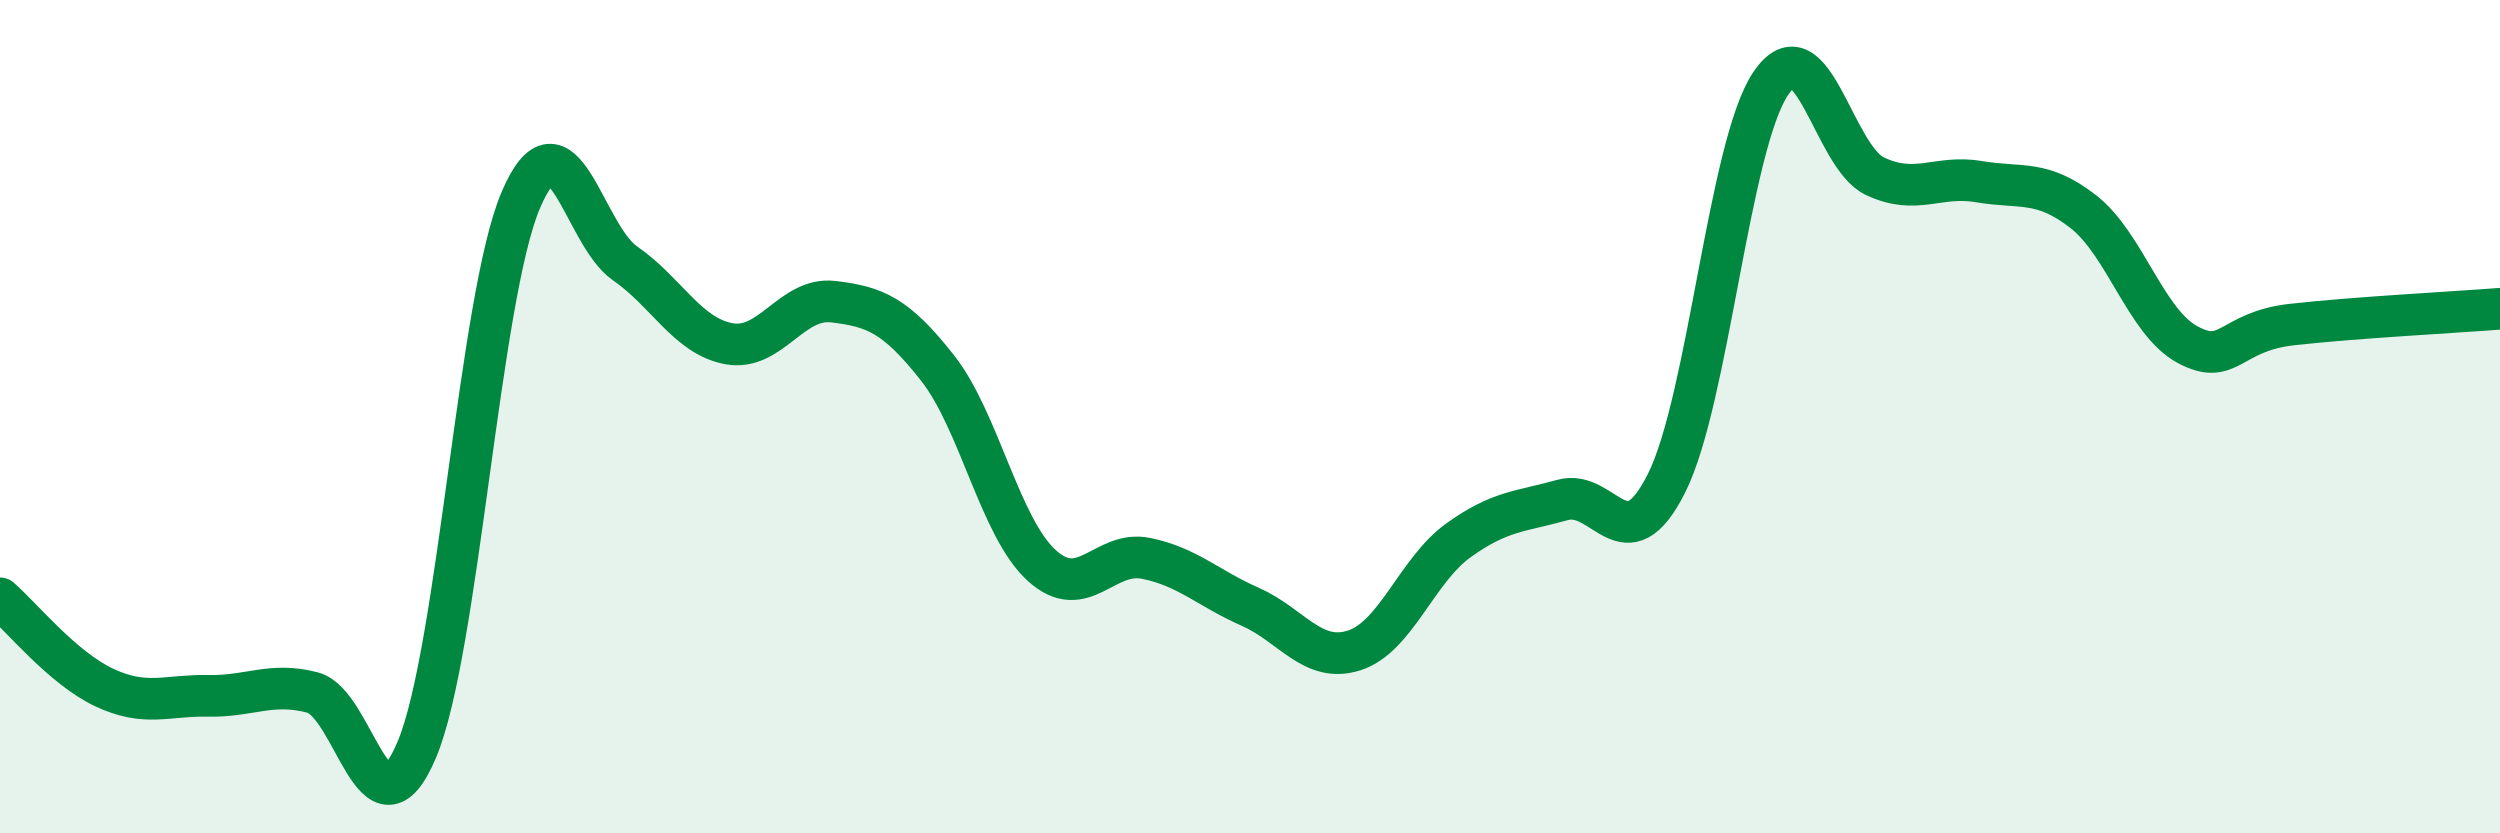
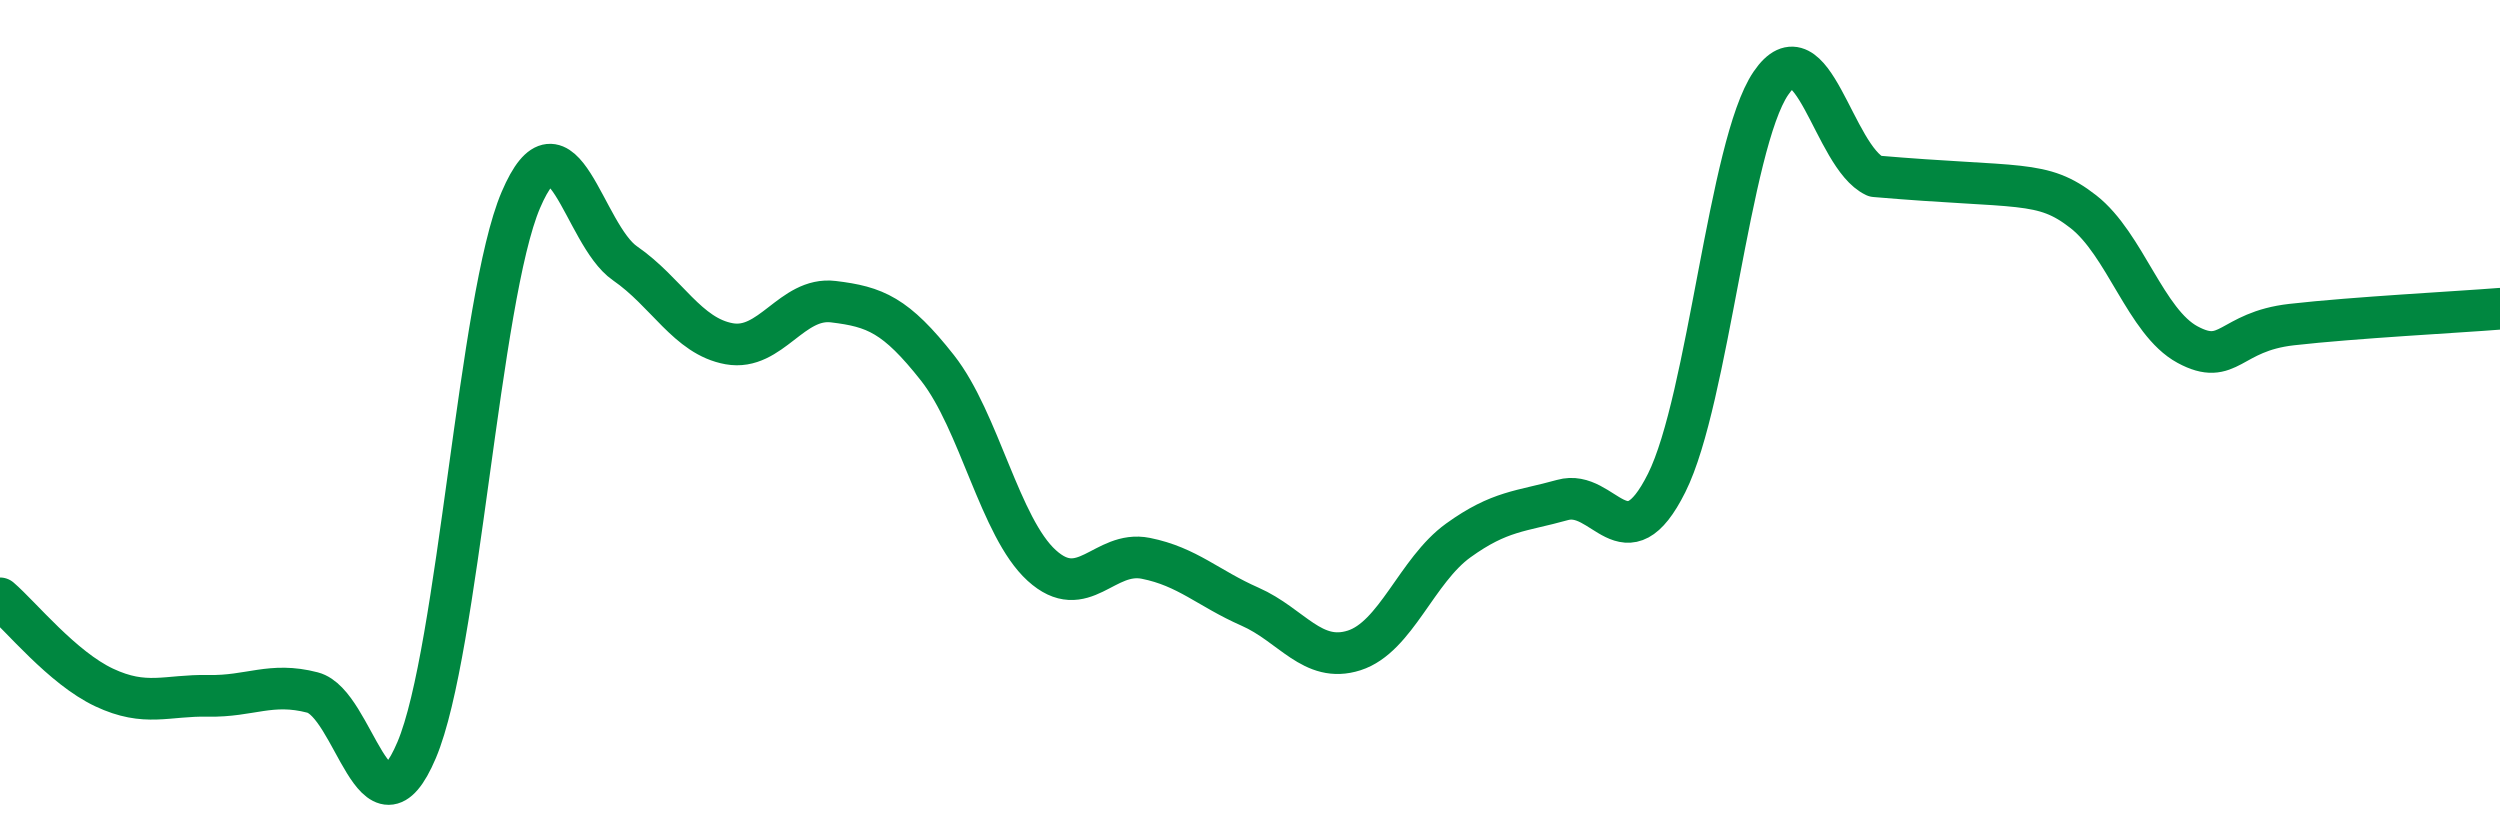
<svg xmlns="http://www.w3.org/2000/svg" width="60" height="20" viewBox="0 0 60 20">
-   <path d="M 0,14.36 C 0.5,14.79 1.5,16.03 2.5,16.5 C 3.5,16.97 4,16.68 5,16.7 C 6,16.72 6.5,16.36 7.5,16.62 C 8.5,16.88 9,20.36 10,18 C 11,15.64 11.5,7.14 12.5,4.8 C 13.5,2.46 14,5.63 15,6.32 C 16,7.01 16.5,8.07 17.5,8.25 C 18.5,8.43 19,7.12 20,7.24 C 21,7.36 21.5,7.56 22.5,8.83 C 23.5,10.1 24,12.66 25,13.57 C 26,14.48 26.5,13.2 27.5,13.4 C 28.5,13.6 29,14.12 30,14.56 C 31,15 31.5,15.93 32.5,15.61 C 33.5,15.29 34,13.69 35,12.97 C 36,12.25 36.5,12.28 37.5,12 C 38.5,11.72 39,13.59 40,11.59 C 41,9.59 41.5,3.47 42.5,2 C 43.5,0.53 44,3.76 45,4.23 C 46,4.7 46.5,4.19 47.5,4.36 C 48.5,4.53 49,4.3 50,5.08 C 51,5.86 51.5,7.73 52.5,8.27 C 53.5,8.81 53.5,7.96 55,7.79 C 56.5,7.62 59,7.49 60,7.41L60 20L0 20Z" fill="#008740" opacity="0.1" stroke-linecap="round" stroke-linejoin="round" />
-   <path d="M 0,14.36 C 0.5,14.79 1.5,16.03 2.5,16.5 C 3.5,16.97 4,16.68 5,16.7 C 6,16.72 6.5,16.36 7.5,16.62 C 8.5,16.88 9,20.36 10,18 C 11,15.64 11.5,7.14 12.5,4.8 C 13.5,2.46 14,5.63 15,6.32 C 16,7.01 16.5,8.07 17.5,8.25 C 18.5,8.43 19,7.12 20,7.24 C 21,7.36 21.5,7.56 22.5,8.83 C 23.5,10.1 24,12.66 25,13.57 C 26,14.48 26.5,13.2 27.5,13.4 C 28.5,13.6 29,14.12 30,14.56 C 31,15 31.5,15.93 32.5,15.61 C 33.5,15.29 34,13.69 35,12.97 C 36,12.25 36.5,12.28 37.5,12 C 38.5,11.72 39,13.59 40,11.59 C 41,9.59 41.5,3.47 42.5,2 C 43.5,0.53 44,3.76 45,4.23 C 46,4.7 46.5,4.19 47.5,4.36 C 48.5,4.53 49,4.3 50,5.08 C 51,5.86 51.5,7.73 52.5,8.27 C 53.5,8.81 53.5,7.96 55,7.79 C 56.5,7.62 59,7.49 60,7.41" stroke="#008740" stroke-width="1" fill="none" stroke-linecap="round" stroke-linejoin="round" />
+   <path d="M 0,14.36 C 0.5,14.79 1.5,16.03 2.5,16.5 C 3.5,16.97 4,16.68 5,16.7 C 6,16.72 6.5,16.36 7.5,16.62 C 8.5,16.88 9,20.36 10,18 C 11,15.64 11.5,7.14 12.5,4.8 C 13.5,2.46 14,5.63 15,6.32 C 16,7.01 16.5,8.07 17.5,8.25 C 18.5,8.43 19,7.12 20,7.24 C 21,7.36 21.5,7.56 22.5,8.83 C 23.5,10.1 24,12.66 25,13.57 C 26,14.48 26.5,13.2 27.5,13.4 C 28.5,13.6 29,14.12 30,14.56 C 31,15 31.5,15.93 32.5,15.61 C 33.5,15.29 34,13.69 35,12.97 C 36,12.25 36.5,12.28 37.5,12 C 38.5,11.72 39,13.59 40,11.59 C 41,9.59 41.5,3.47 42.5,2 C 43.5,0.53 44,3.76 45,4.23 C 48.5,4.53 49,4.3 50,5.08 C 51,5.86 51.5,7.73 52.5,8.27 C 53.5,8.81 53.5,7.96 55,7.79 C 56.5,7.62 59,7.49 60,7.41" stroke="#008740" stroke-width="1" fill="none" stroke-linecap="round" stroke-linejoin="round" />
</svg>